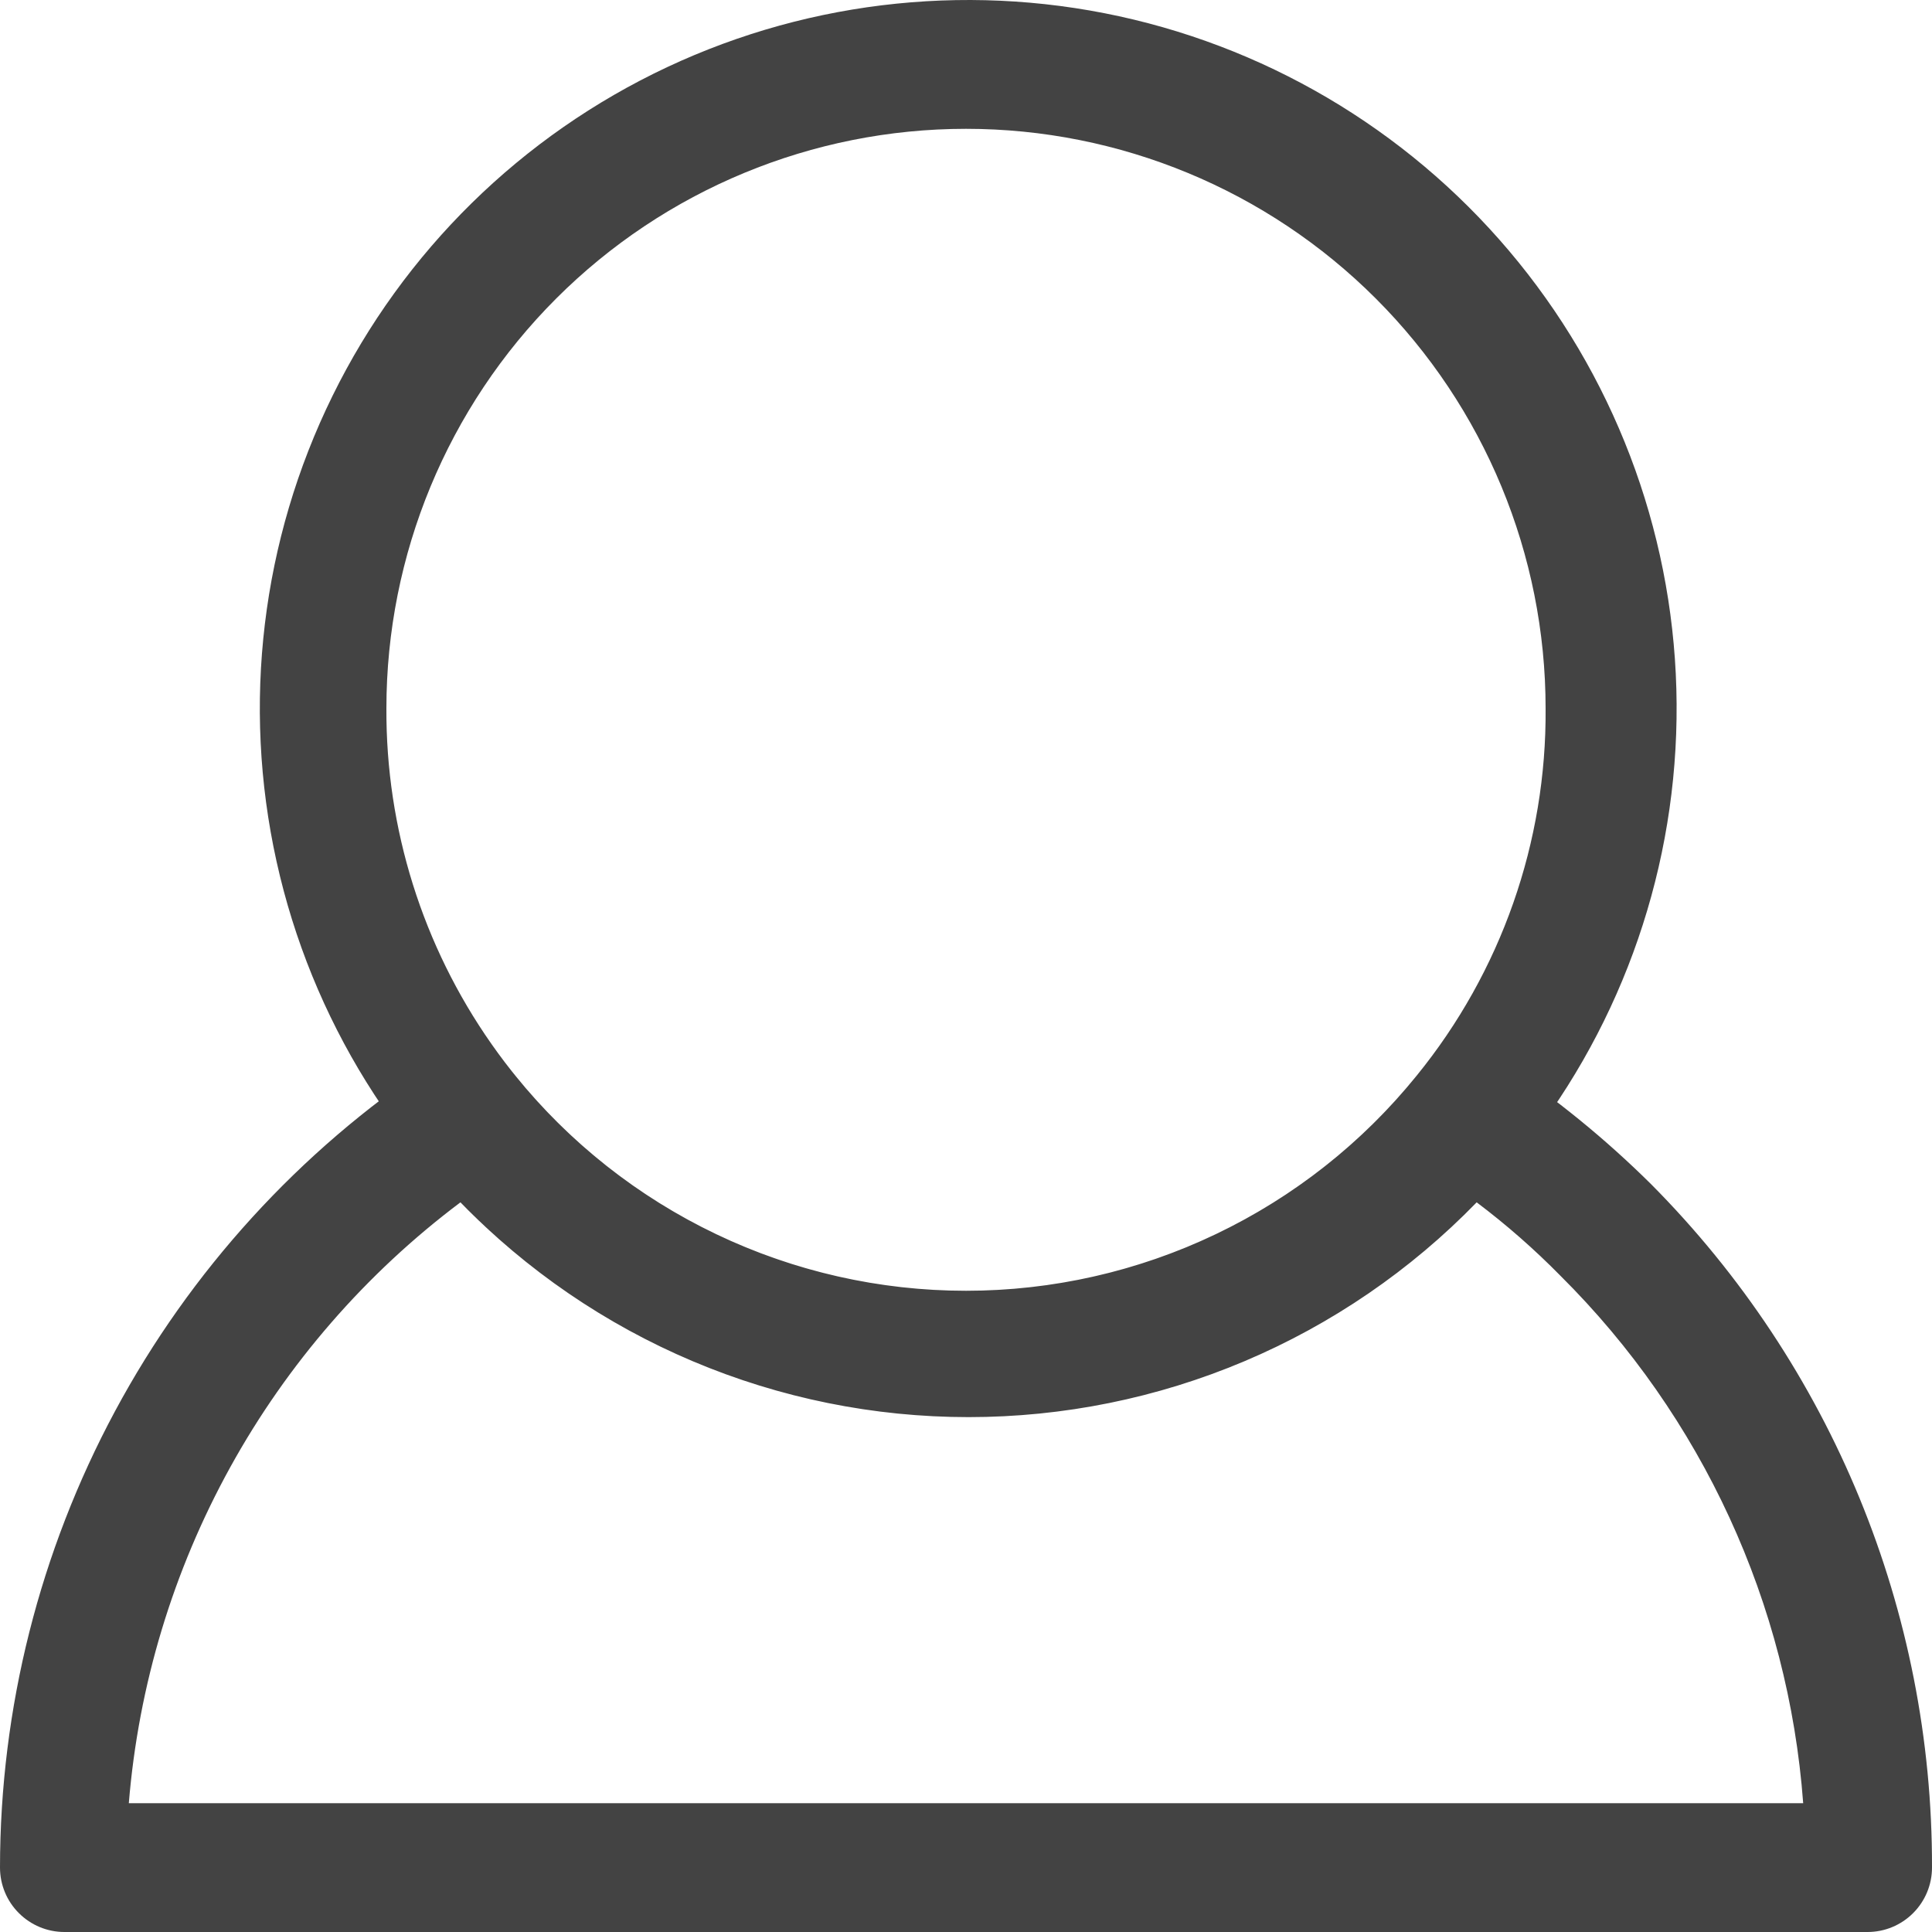
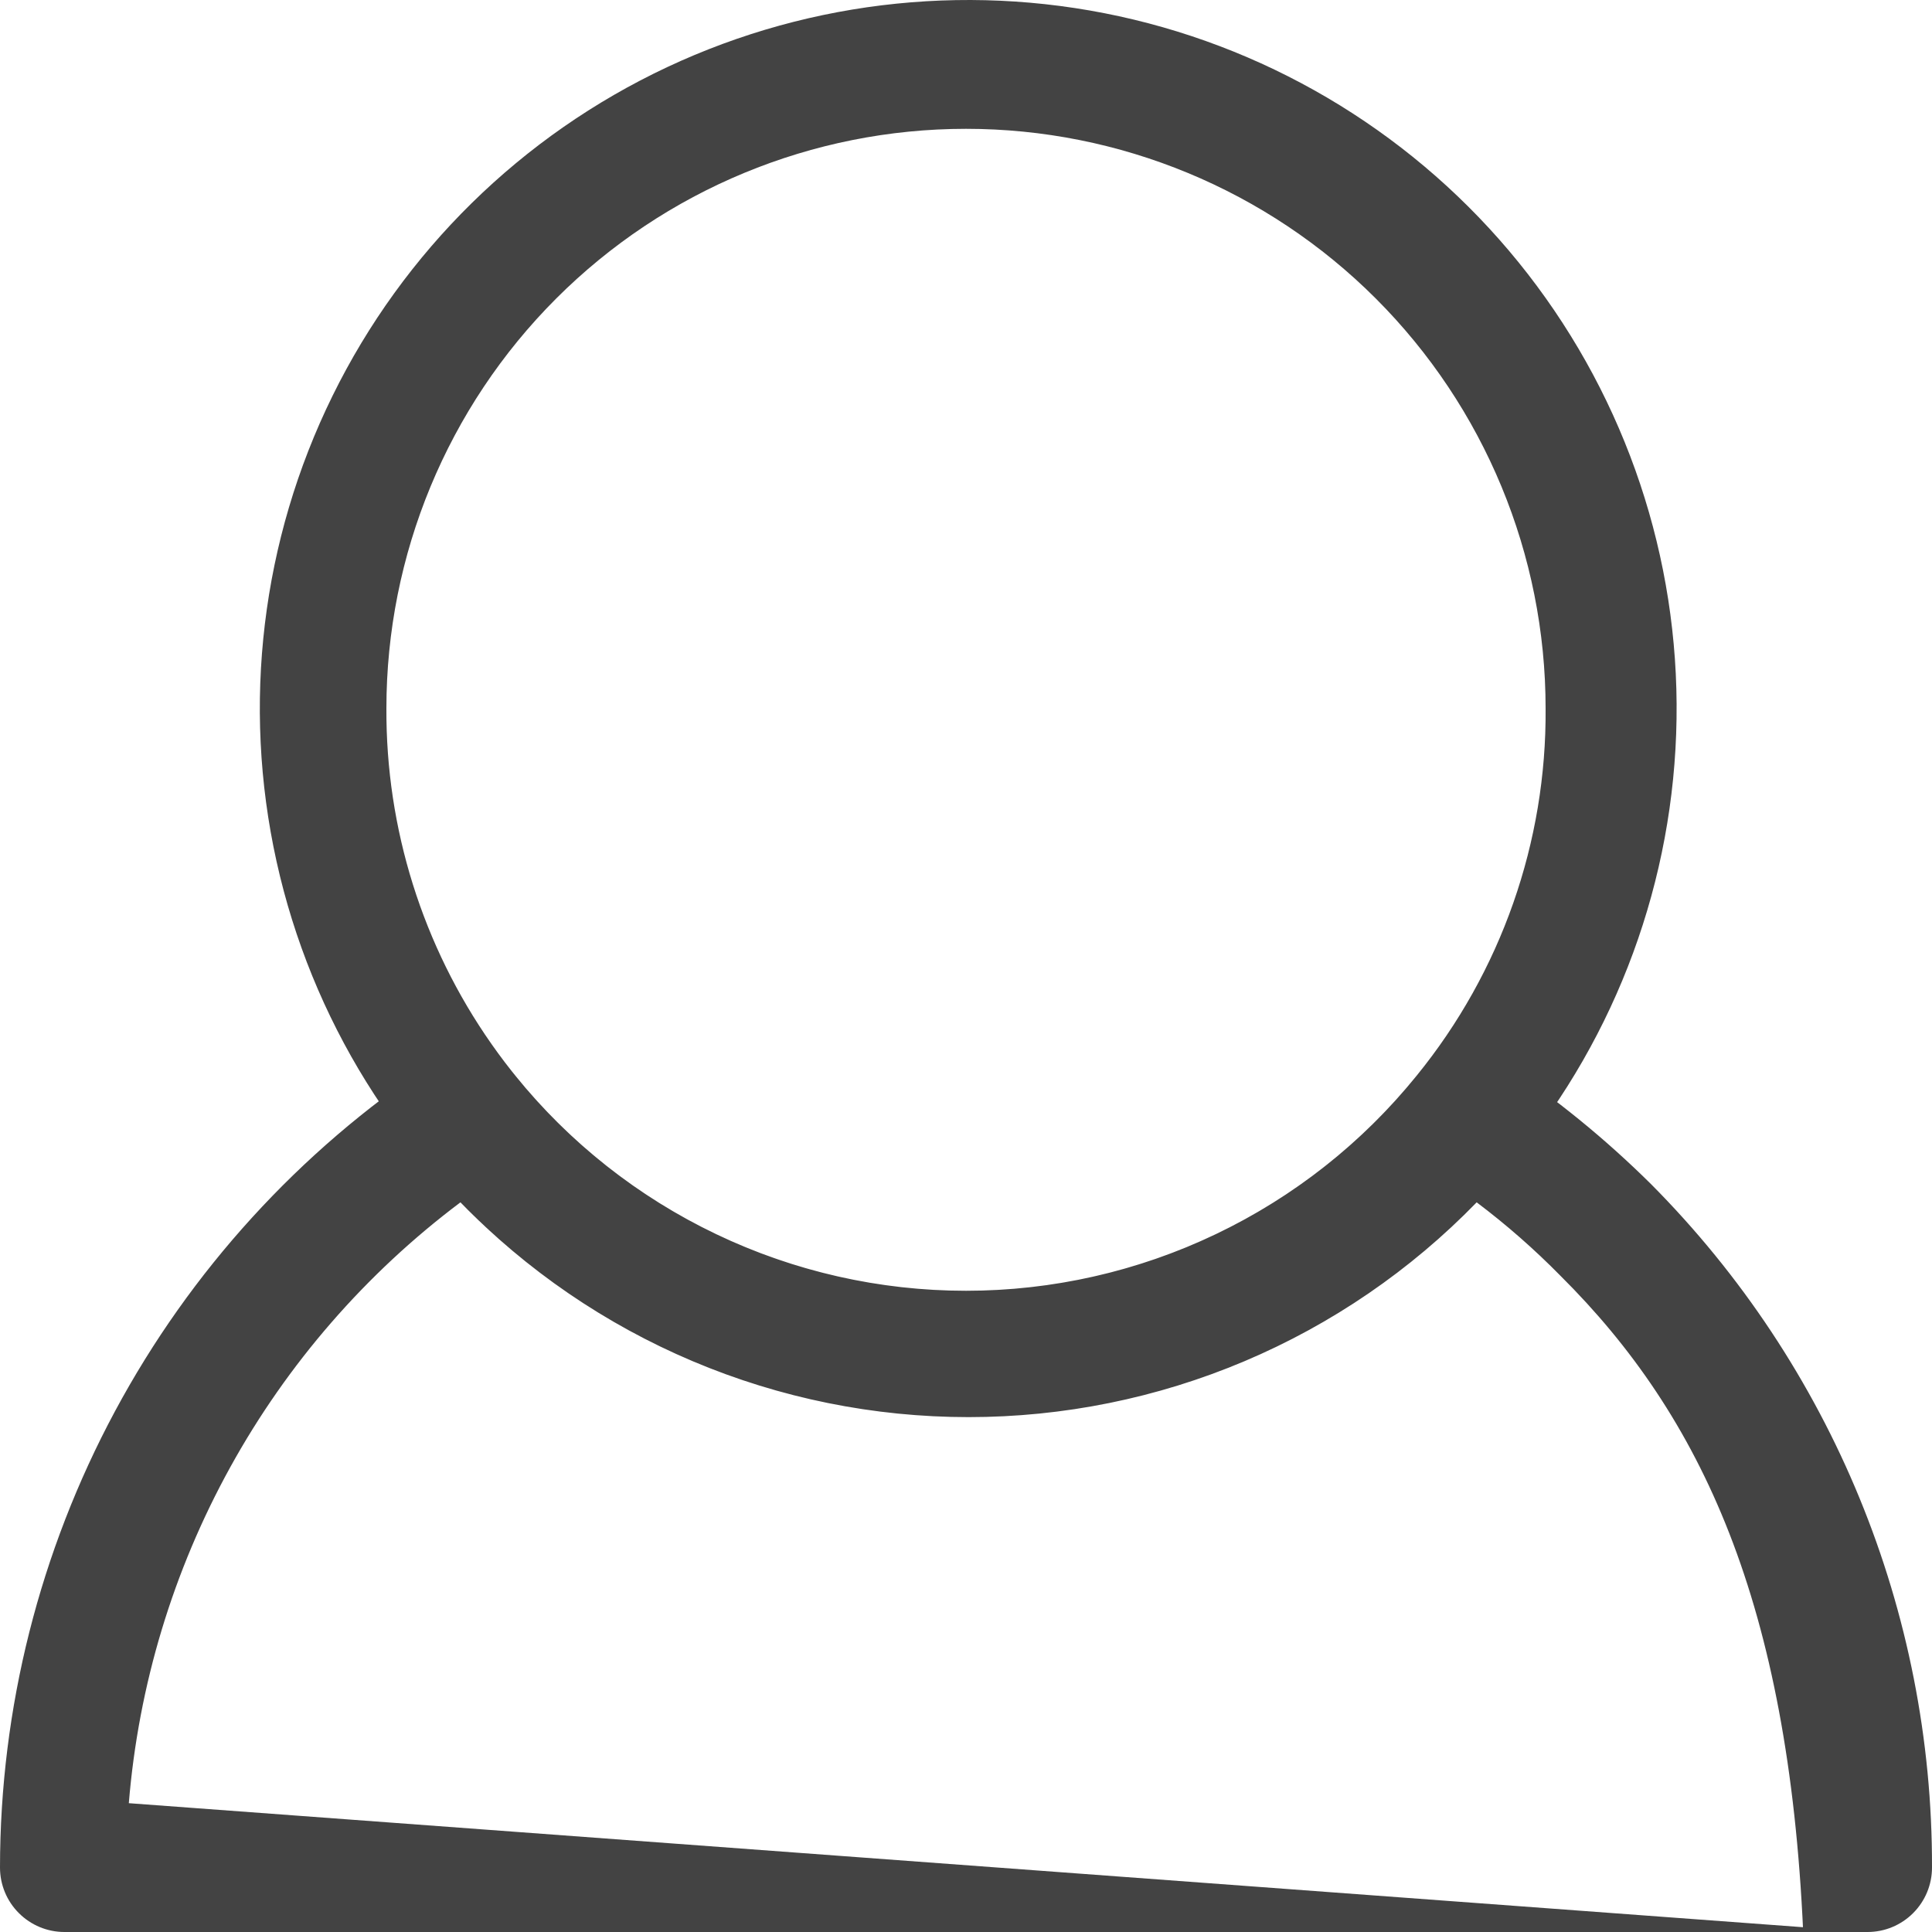
<svg xmlns="http://www.w3.org/2000/svg" width="40" height="40" viewBox="0 0 40 40" fill="none">
-   <path d="M20 29.333C16.669 29.323 13.441 28.179 10.846 26.089C8.252 24 6.446 21.09 5.726 17.837C5.006 14.585 5.415 11.184 6.885 8.195C8.354 5.206 10.798 2.806 13.813 1.39C16.828 -0.025 20.236 -0.372 23.475 0.406C26.713 1.185 29.591 3.043 31.633 5.674C33.675 8.306 34.761 11.554 34.711 14.885C34.662 18.216 33.48 21.43 31.36 24C29.979 25.674 28.244 27.021 26.279 27.943C24.315 28.865 22.17 29.34 20 29.333ZM20 2.667C16.817 2.667 13.765 3.931 11.515 6.181C9.264 8.432 8 11.484 8 14.667C7.988 17.153 8.749 19.582 10.177 21.617C11.605 23.652 13.63 25.194 15.973 26.028C18.315 26.863 20.859 26.949 23.252 26.275C25.645 25.601 27.77 24.201 29.333 22.267C31.079 20.12 32.022 17.433 32 14.667C32 11.484 30.736 8.432 28.485 6.181C26.235 3.931 23.183 2.667 20 2.667V2.667ZM38.667 40H1.333C0.98 40 0.641 39.859 0.391 39.609C0.14 39.359 0 39.02 0 38.666C0.002 35.368 0.821 32.122 2.382 29.216C3.942 26.311 6.198 23.836 8.947 22.013C9.216 21.843 9.538 21.774 9.854 21.821C10.169 21.867 10.458 22.026 10.667 22.267C11.791 23.659 13.213 24.781 14.828 25.552C16.443 26.324 18.21 26.724 20 26.724C21.79 26.724 23.557 26.324 25.172 25.552C26.787 24.781 28.208 23.659 29.333 22.267C29.542 22.013 29.837 21.846 30.162 21.797C30.487 21.747 30.819 21.82 31.093 22C32.204 22.737 33.24 23.581 34.187 24.52C37.922 28.279 40.013 33.367 40 38.666C40 39.02 39.859 39.359 39.609 39.609C39.359 39.859 39.02 40 38.667 40ZM2.667 37.333H37.333C37.027 33.207 35.242 29.329 32.307 26.413C31.767 25.864 31.188 25.356 30.573 24.893C29.206 26.3 27.571 27.419 25.764 28.183C23.957 28.947 22.015 29.34 20.053 29.34C18.091 29.34 16.15 28.947 14.343 28.183C12.536 27.419 10.9 26.3 9.533 24.893C7.575 26.364 5.95 28.233 4.767 30.377C3.583 32.522 2.867 34.892 2.667 37.333V37.333Z" fill="#434343" />
+   <path d="M20 29.333C16.669 29.323 13.441 28.179 10.846 26.089C8.252 24 6.446 21.09 5.726 17.837C5.006 14.585 5.415 11.184 6.885 8.195C8.354 5.206 10.798 2.806 13.813 1.39C16.828 -0.025 20.236 -0.372 23.475 0.406C26.713 1.185 29.591 3.043 31.633 5.674C33.675 8.306 34.761 11.554 34.711 14.885C34.662 18.216 33.48 21.43 31.36 24C29.979 25.674 28.244 27.021 26.279 27.943C24.315 28.865 22.17 29.34 20 29.333ZM20 2.667C16.817 2.667 13.765 3.931 11.515 6.181C9.264 8.432 8 11.484 8 14.667C7.988 17.153 8.749 19.582 10.177 21.617C11.605 23.652 13.63 25.194 15.973 26.028C18.315 26.863 20.859 26.949 23.252 26.275C25.645 25.601 27.77 24.201 29.333 22.267C31.079 20.12 32.022 17.433 32 14.667C32 11.484 30.736 8.432 28.485 6.181C26.235 3.931 23.183 2.667 20 2.667V2.667ZM38.667 40H1.333C0.98 40 0.641 39.859 0.391 39.609C0.14 39.359 0 39.02 0 38.666C0.002 35.368 0.821 32.122 2.382 29.216C3.942 26.311 6.198 23.836 8.947 22.013C9.216 21.843 9.538 21.774 9.854 21.821C10.169 21.867 10.458 22.026 10.667 22.267C11.791 23.659 13.213 24.781 14.828 25.552C16.443 26.324 18.21 26.724 20 26.724C21.79 26.724 23.557 26.324 25.172 25.552C26.787 24.781 28.208 23.659 29.333 22.267C29.542 22.013 29.837 21.846 30.162 21.797C30.487 21.747 30.819 21.82 31.093 22C32.204 22.737 33.24 23.581 34.187 24.52C37.922 28.279 40.013 33.367 40 38.666C40 39.02 39.859 39.359 39.609 39.609C39.359 39.859 39.02 40 38.667 40ZH37.333C37.027 33.207 35.242 29.329 32.307 26.413C31.767 25.864 31.188 25.356 30.573 24.893C29.206 26.3 27.571 27.419 25.764 28.183C23.957 28.947 22.015 29.34 20.053 29.34C18.091 29.34 16.15 28.947 14.343 28.183C12.536 27.419 10.9 26.3 9.533 24.893C7.575 26.364 5.95 28.233 4.767 30.377C3.583 32.522 2.867 34.892 2.667 37.333V37.333Z" fill="#434343" />
</svg>